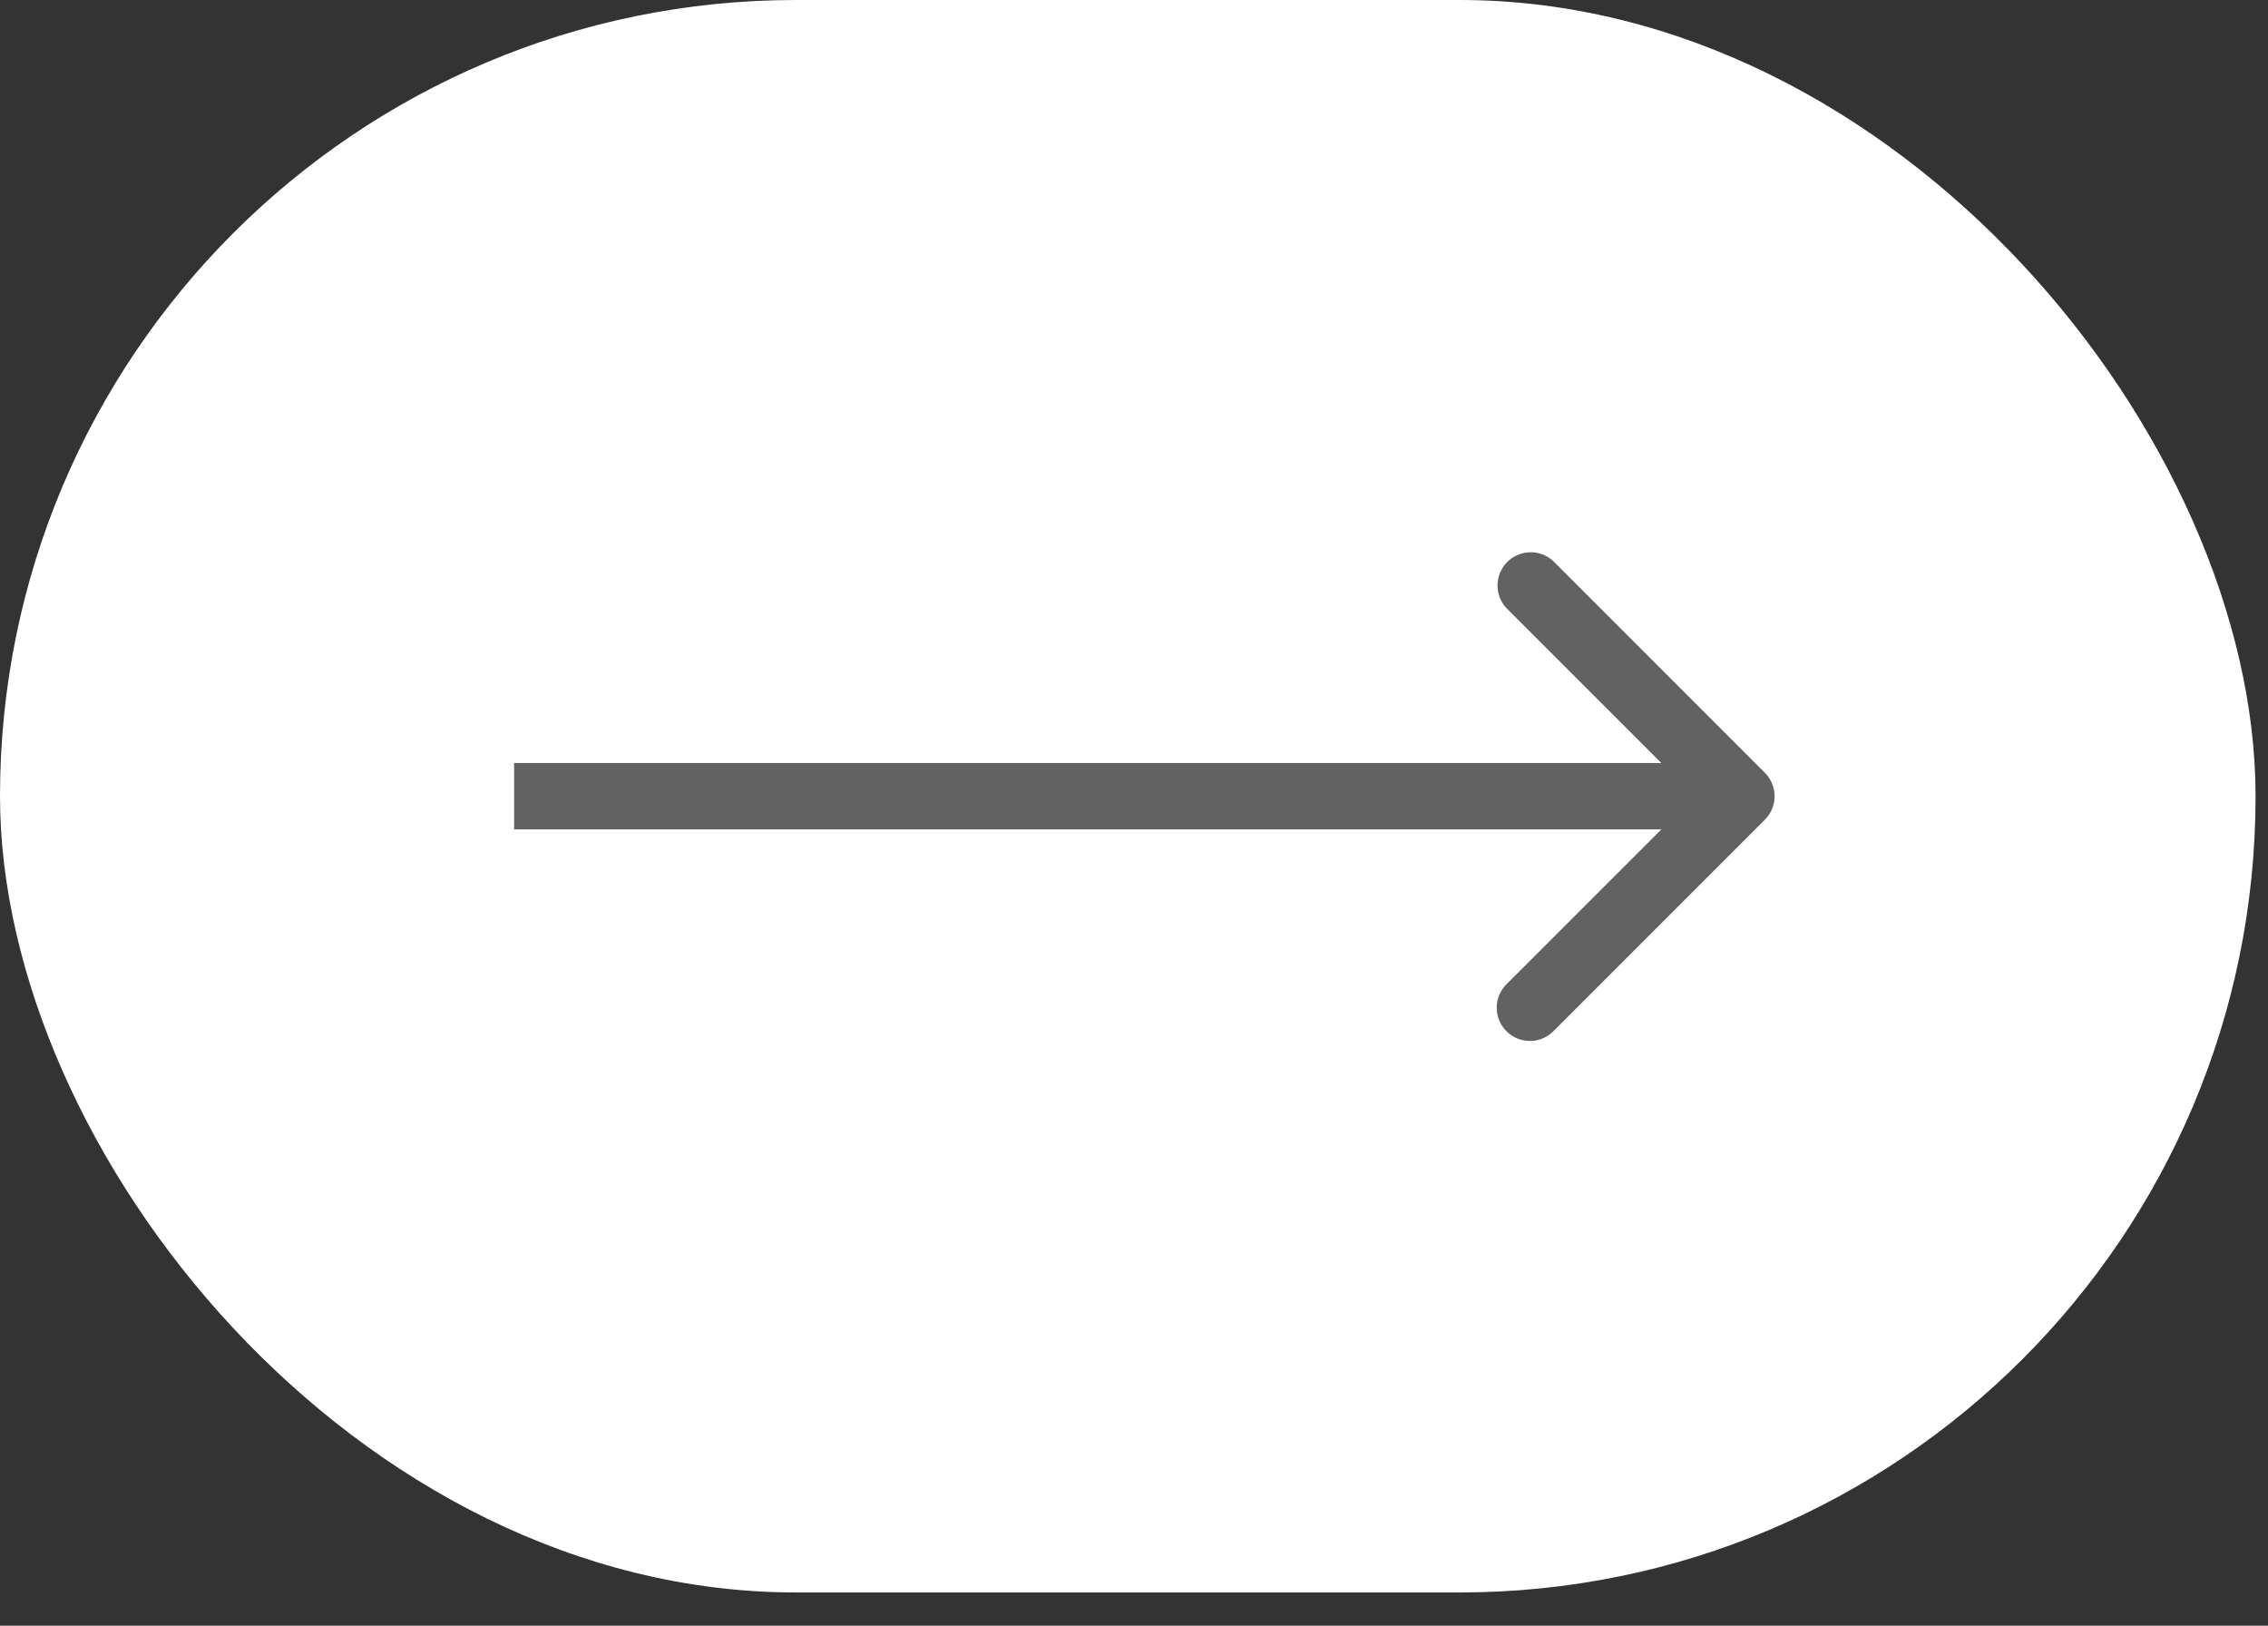
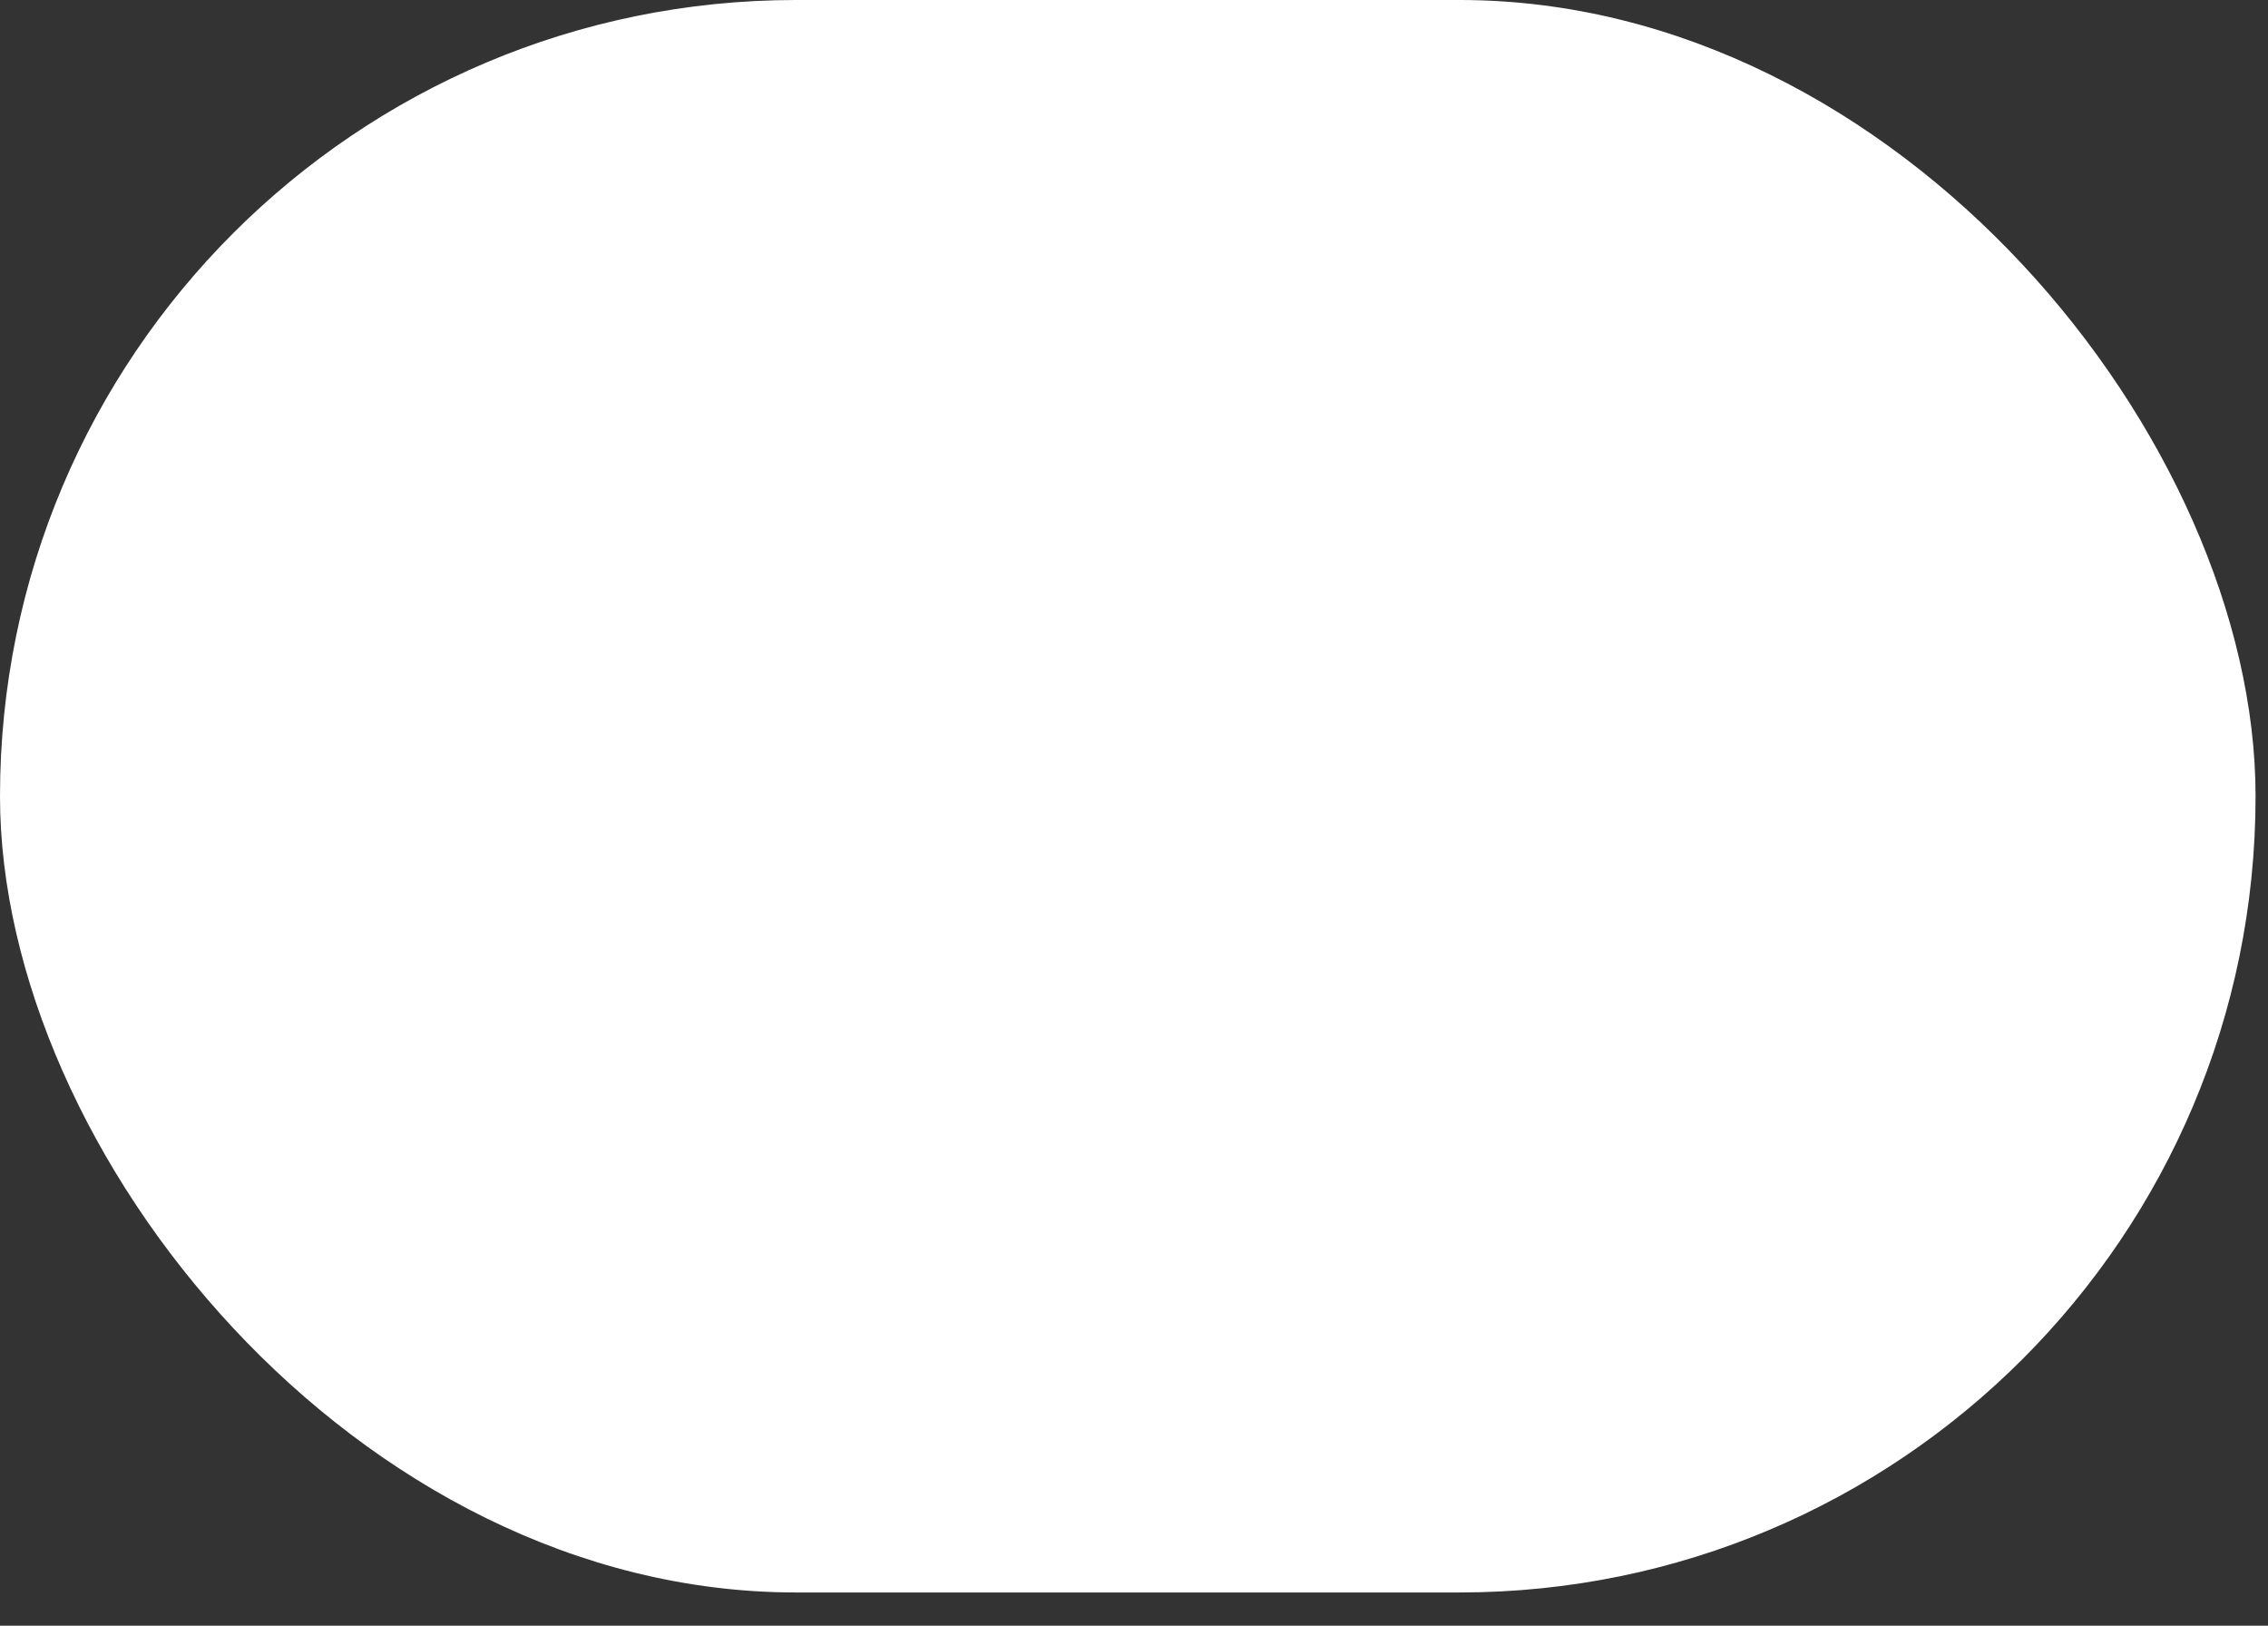
<svg xmlns="http://www.w3.org/2000/svg" width="60" height="43" fill="none">
  <rect width="100%" height="100%" fill="#333333" stroke="none" />
  <rect width="59.671" height="42.121" rx="21.06" fill="#fff" />
-   <path d="M46.69 21.68a.878.878 0 000-1.24l-5.584-5.585a.878.878 0 00-1.242 1.241l4.965 4.964-4.965 4.964a.878.878 0 101.242 1.241l5.584-5.584zm-33.088.258H46.07v-1.755H13.601v1.755z" fill="#626262" />
</svg>